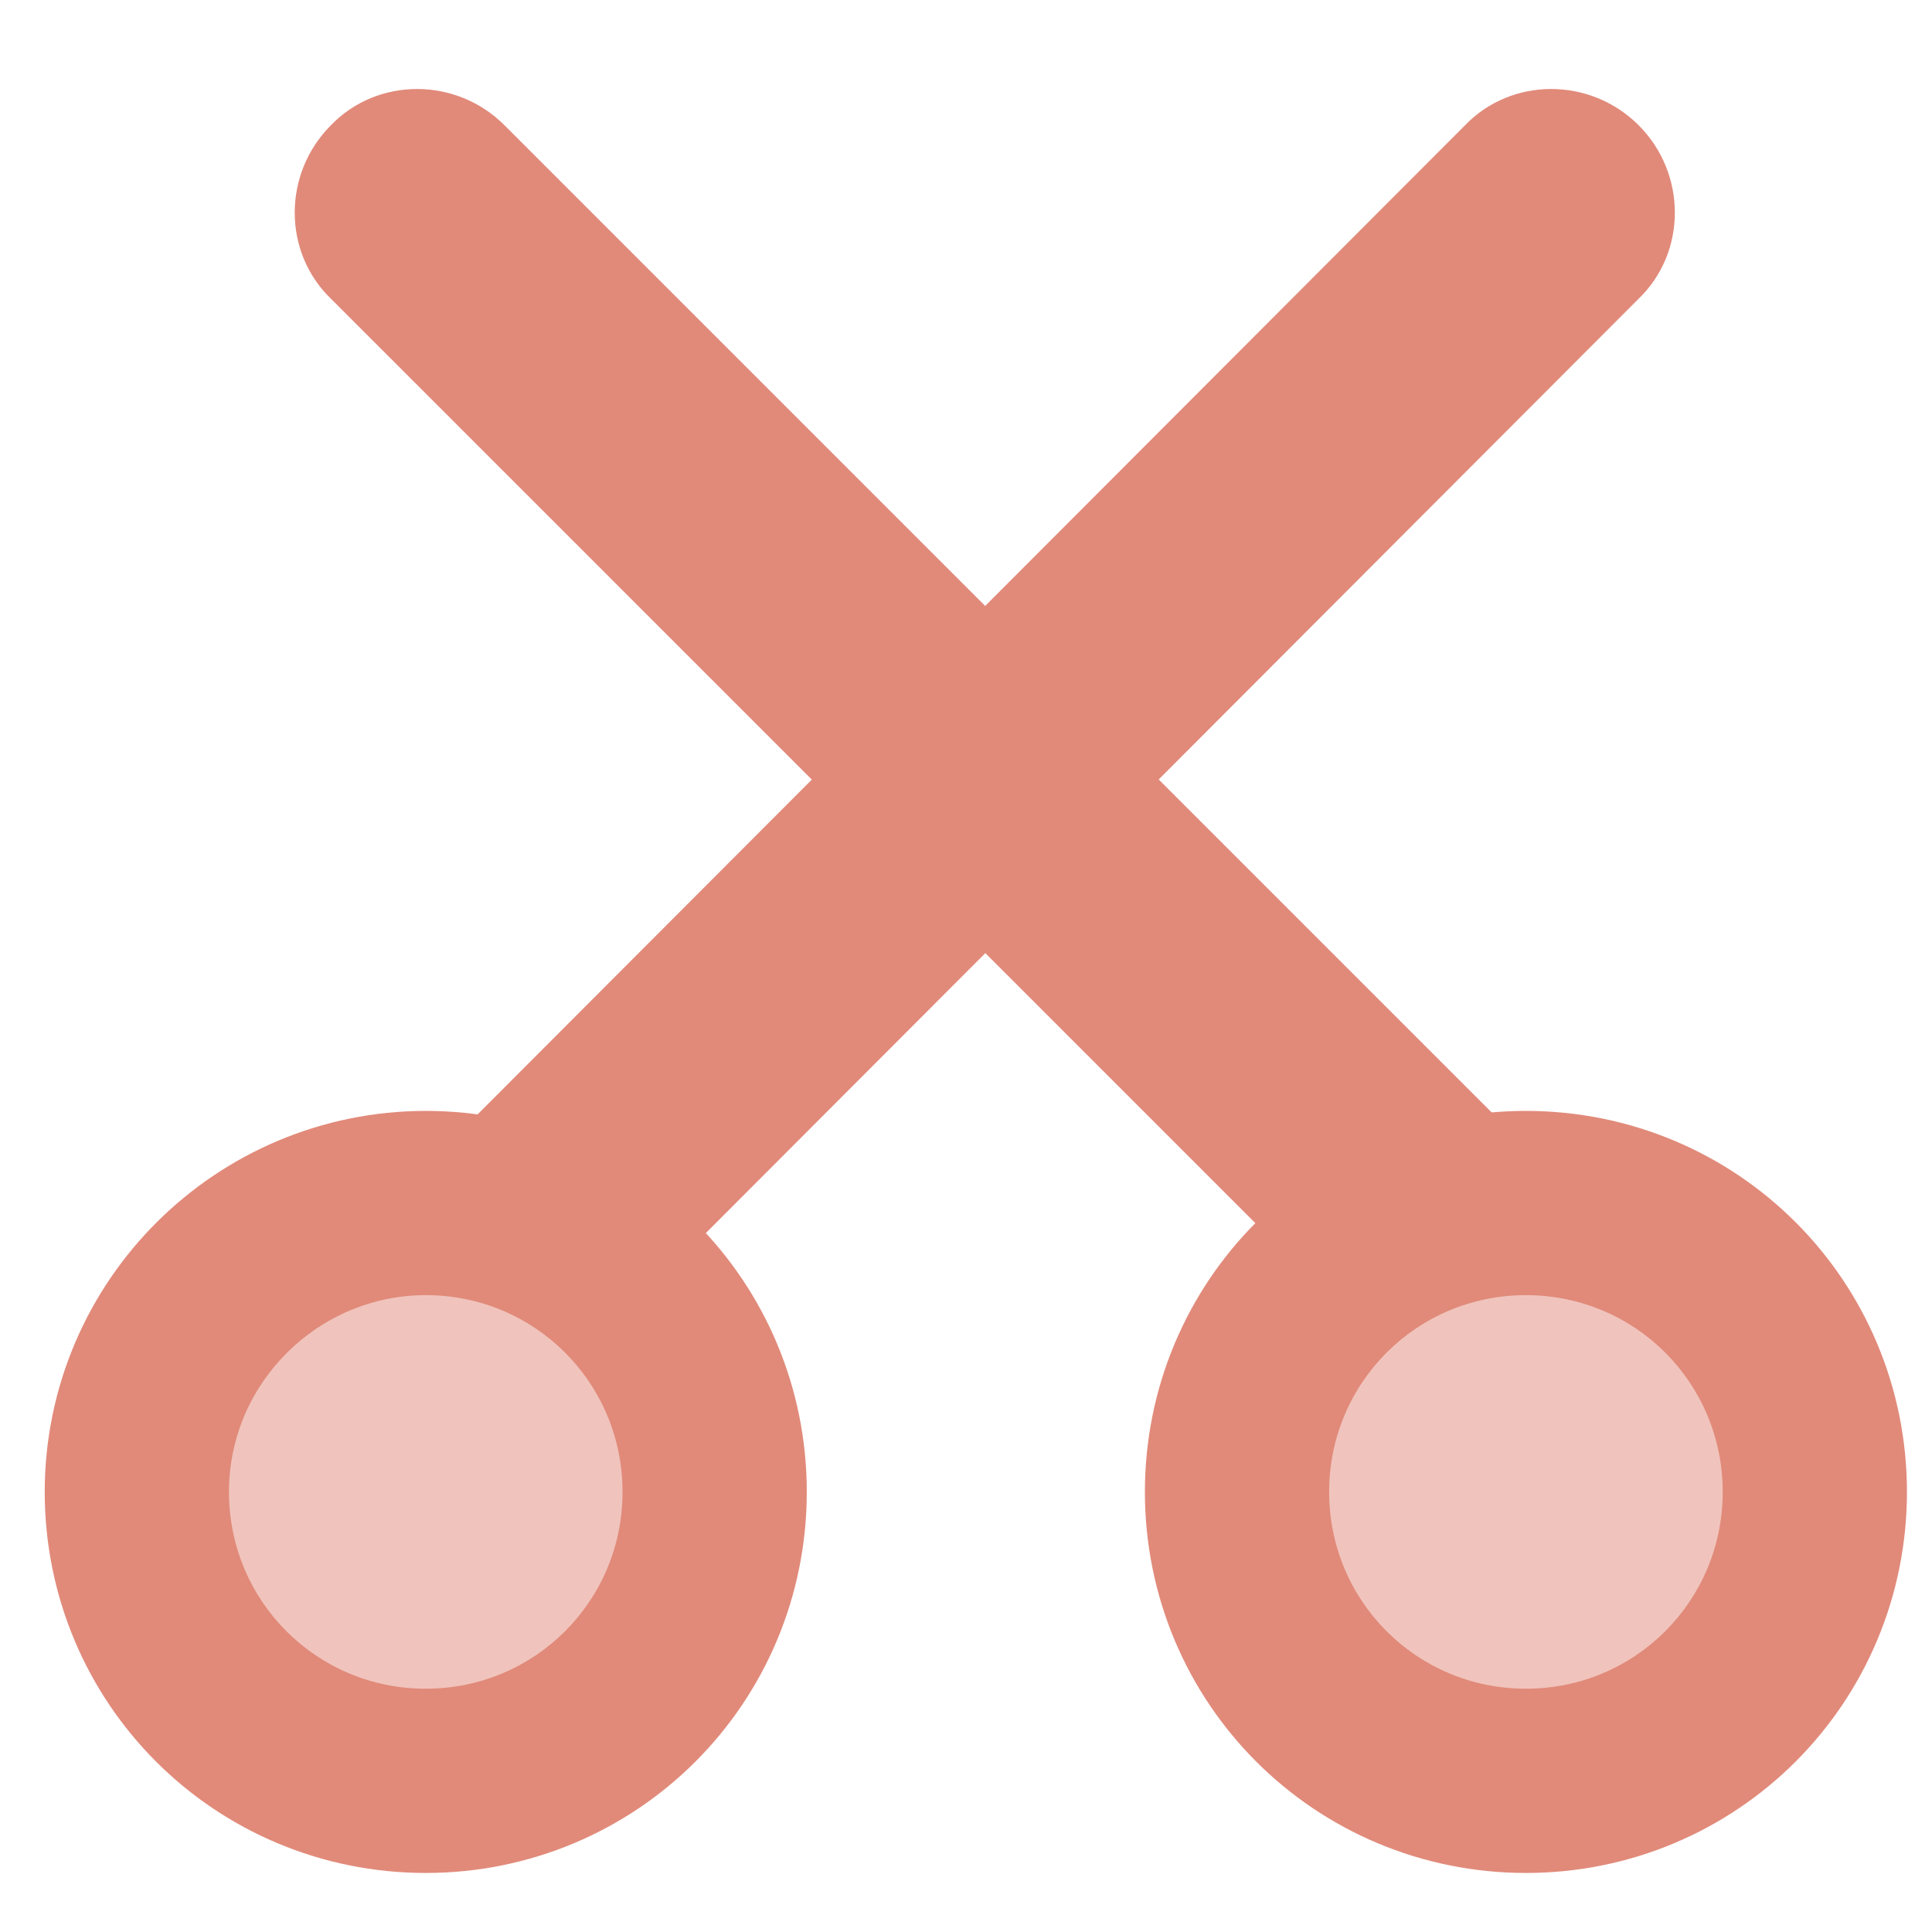
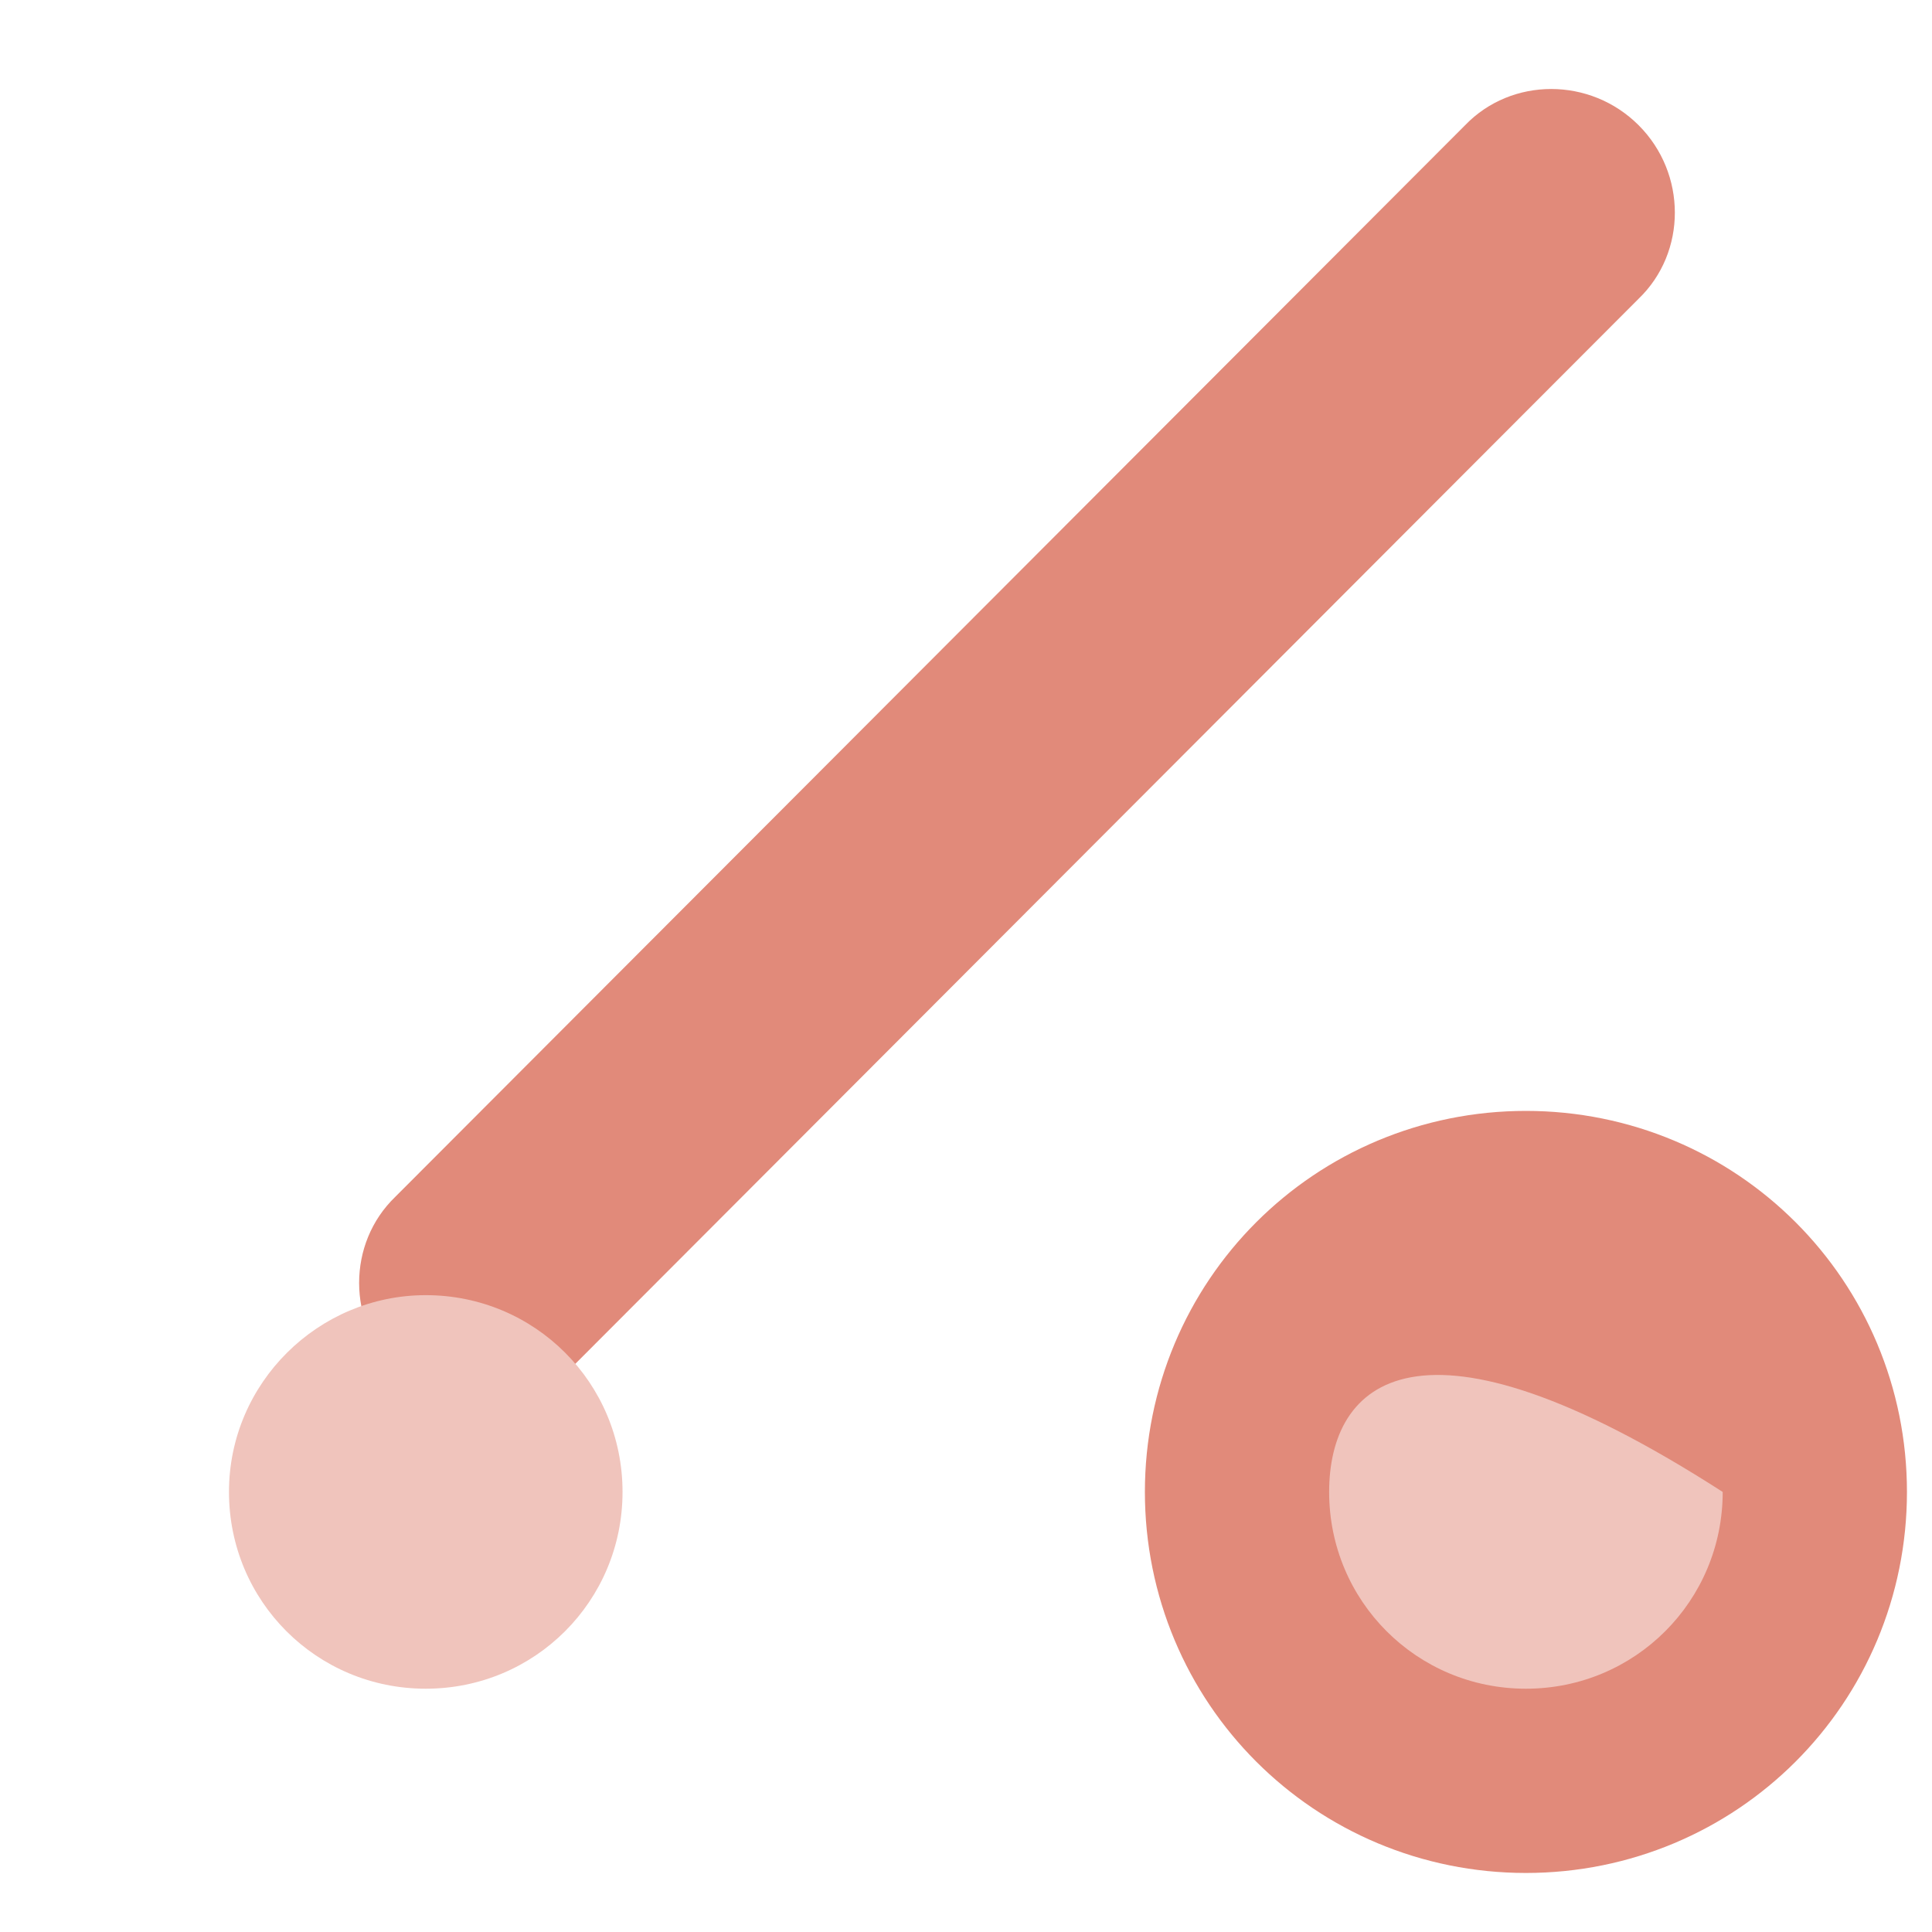
<svg xmlns="http://www.w3.org/2000/svg" version="1.1" id="Layer_1" x="0px" y="0px" viewBox="0 0 108 108" style="enable-background:new 0 0 108 108;" xml:space="preserve">
  <style type="text/css">
	.st0{fill:#E18A7A;stroke:#E18A7A;stroke-width:1.174120e-03;}
	.st1{fill:#E18A7A;stroke:#E18A7A;stroke-width:1.174120e-03;stroke-miterlimit:4;}
	.st2{fill:#E18A7A;stroke:#E18A7A;stroke-width:19.2;}
	.st3{fill:#F0C4BC;}
</style>
  <path class="st0" d="M91.6,7L91.6,7c2.7,2.7,2.7,7.1,0,9.7L31.8,76.6c-2.7,2.7-7.1,2.7-9.7,0l0,0c-2.7-2.7-2.7-7.1,0-9.7L81.9,7  C84.5,4.3,88.9,4.3,91.6,7z" />
-   <path class="st1" d="M18.5,7L18.5,7c-2.7,2.7-2.7,7.1,0,9.7l59.8,59.8c2.7,2.7,7.1,2.7,9.7,0l0,0c2.7-2.7,2.7-7.1,0-9.7L28.2,7  C25.5,4.3,21.1,4.3,18.5,7z" />
-   <path class="st2" d="M12.1,83.4L12.1,83.4c0,6.5,5.2,11.7,11.7,11.7l0,0c6.5,0,11.7-5.2,11.7-11.7l0,0c0-6.5-5.2-11.7-11.7-11.7l0,0  C17.4,71.7,12.1,76.9,12.1,83.4z" />
  <path class="st3" d="M12.8,83.4L12.8,83.4c0,6.1,4.9,11,11,11l0,0c6.1,0,11-4.9,11-11l0,0c0-6.1-4.9-11-11-11l0,0  C17.8,72.4,12.8,77.3,12.8,83.4z" />
  <path class="st2" d="M73.6,83.4L73.6,83.4c0,6.5,5.2,11.7,11.7,11.7l0,0c6.5,0,11.7-5.2,11.7-11.7l0,0c0-6.5-5.2-11.7-11.7-11.7l0,0  C78.8,71.7,73.6,76.9,73.6,83.4z" />
-   <path class="st3" d="M74.3,83.4L74.3,83.4c0,6.1,4.9,11,11,11l0,0c6.1,0,11-4.9,11-11l0,0c0-6.1-4.9-11-11-11l0,0  C79.2,72.4,74.3,77.3,74.3,83.4z" />
+   <path class="st3" d="M74.3,83.4L74.3,83.4c0,6.1,4.9,11,11,11l0,0c6.1,0,11-4.9,11-11l0,0l0,0  C79.2,72.4,74.3,77.3,74.3,83.4z" />
</svg>